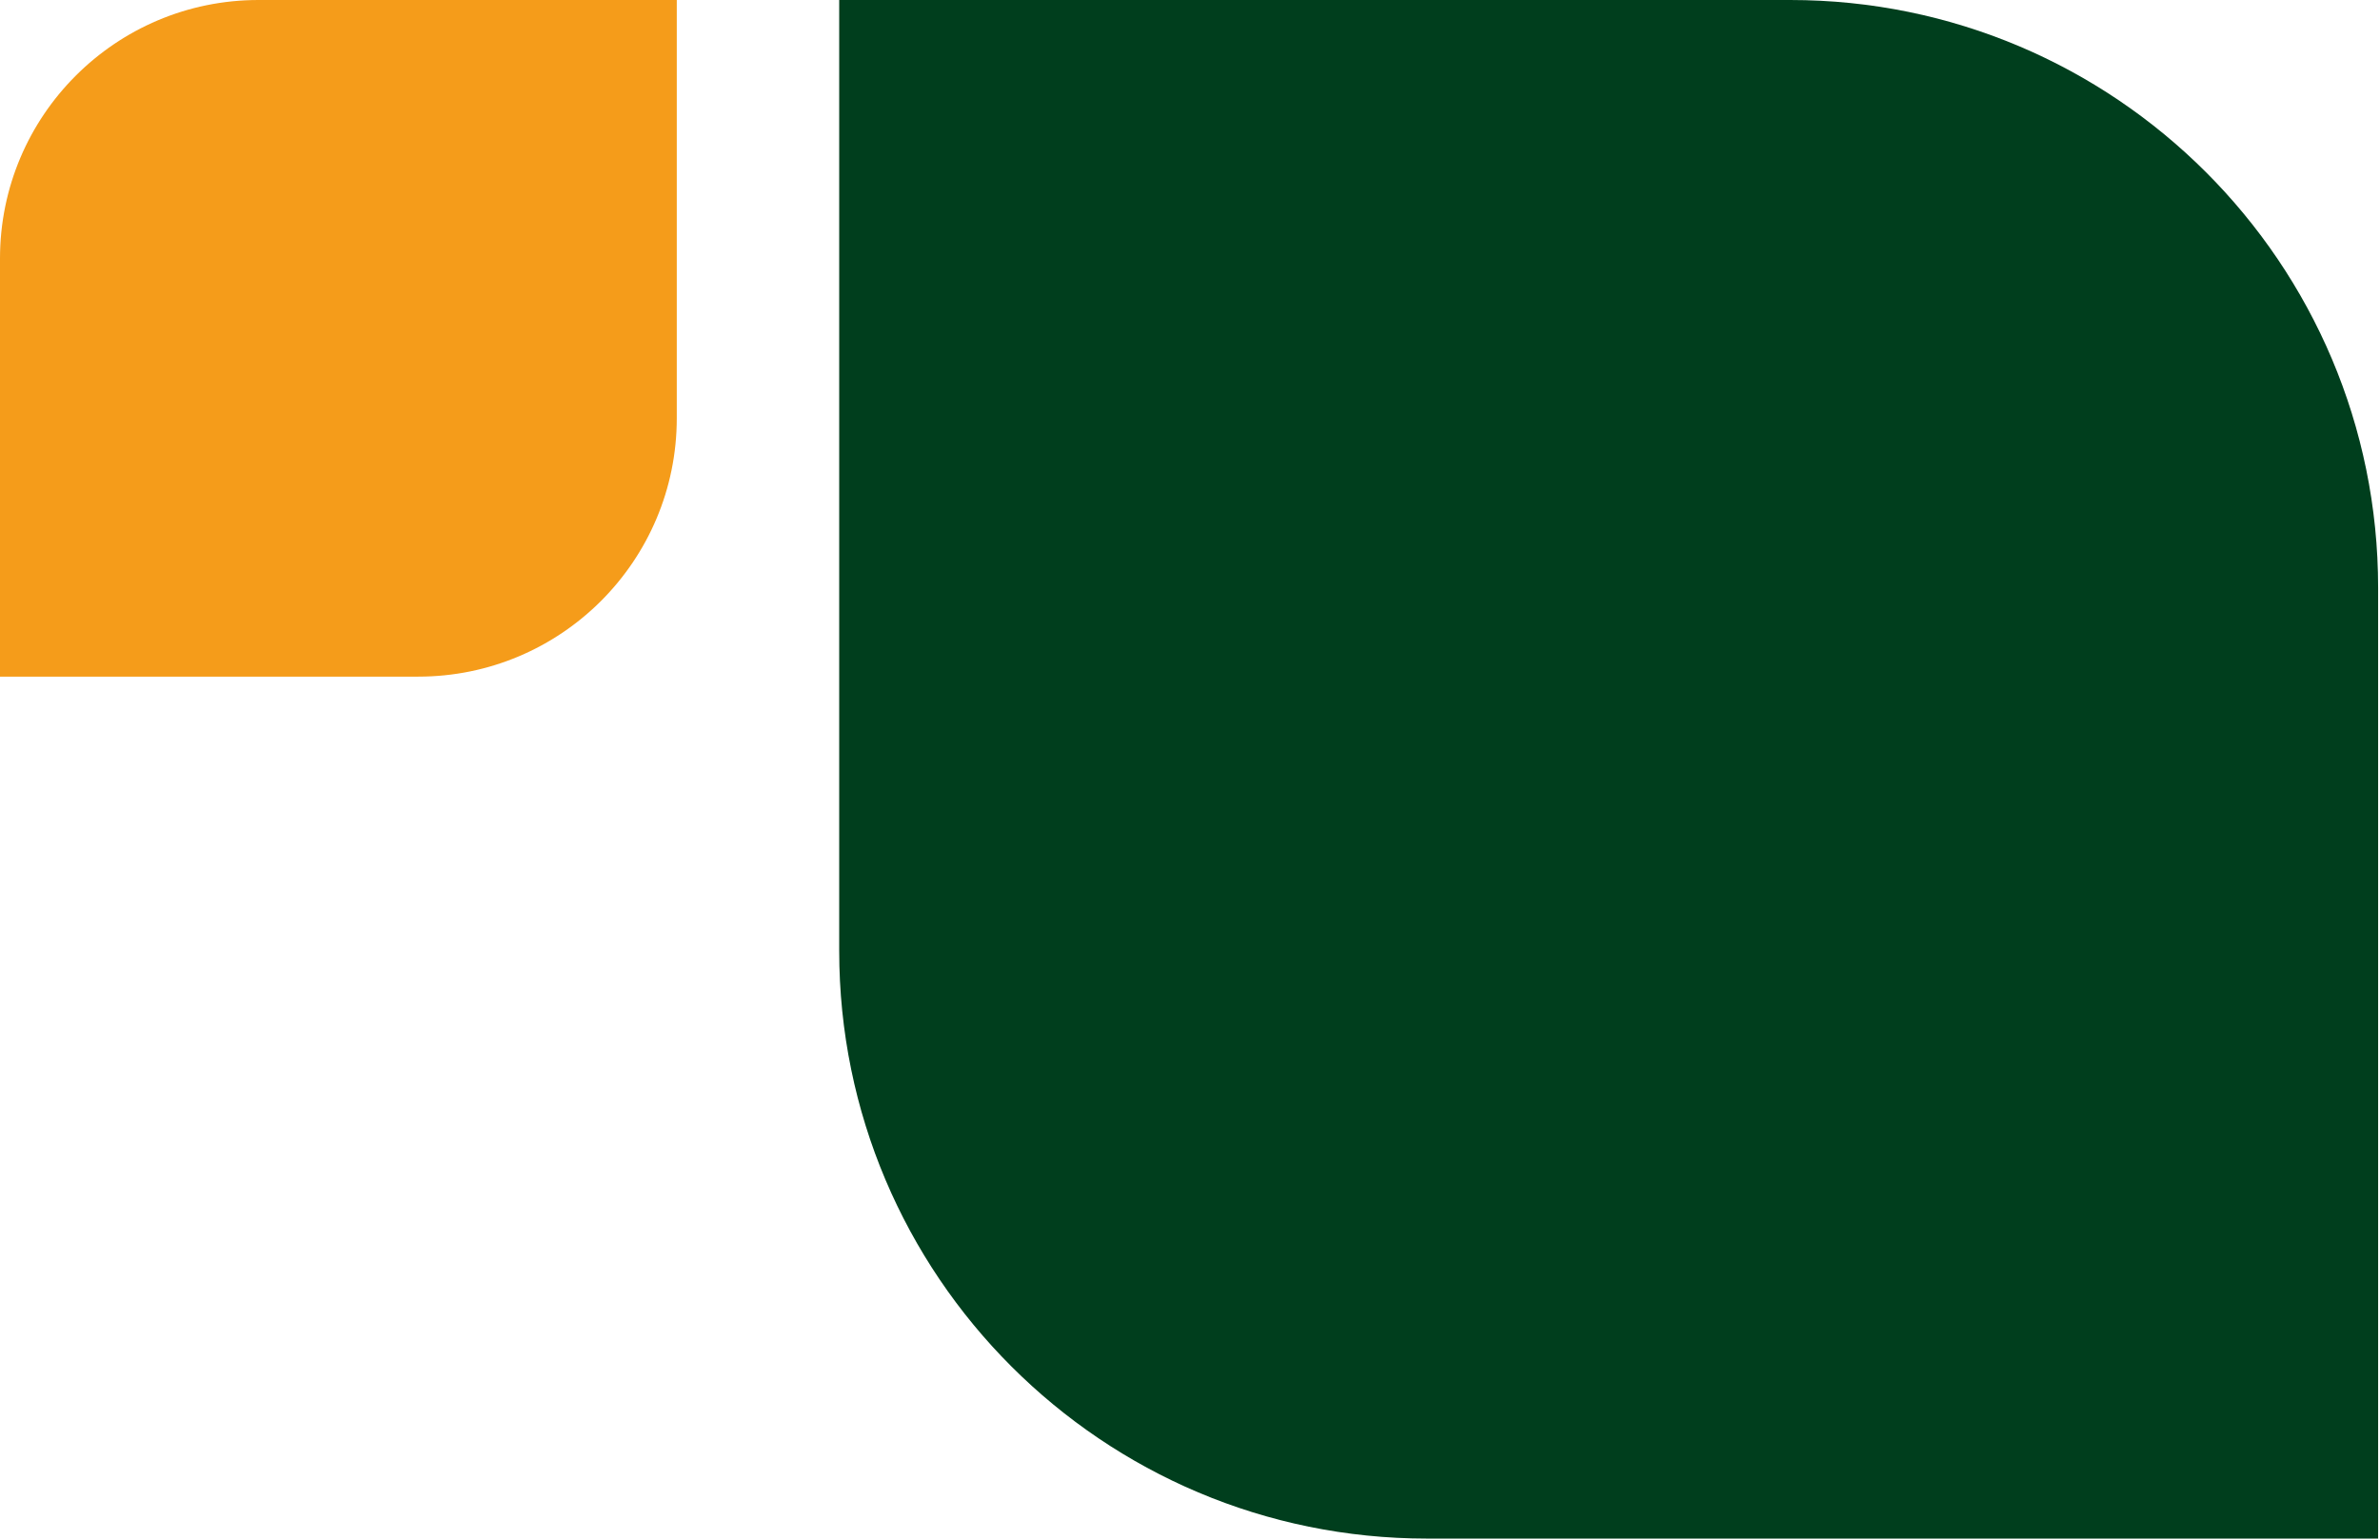
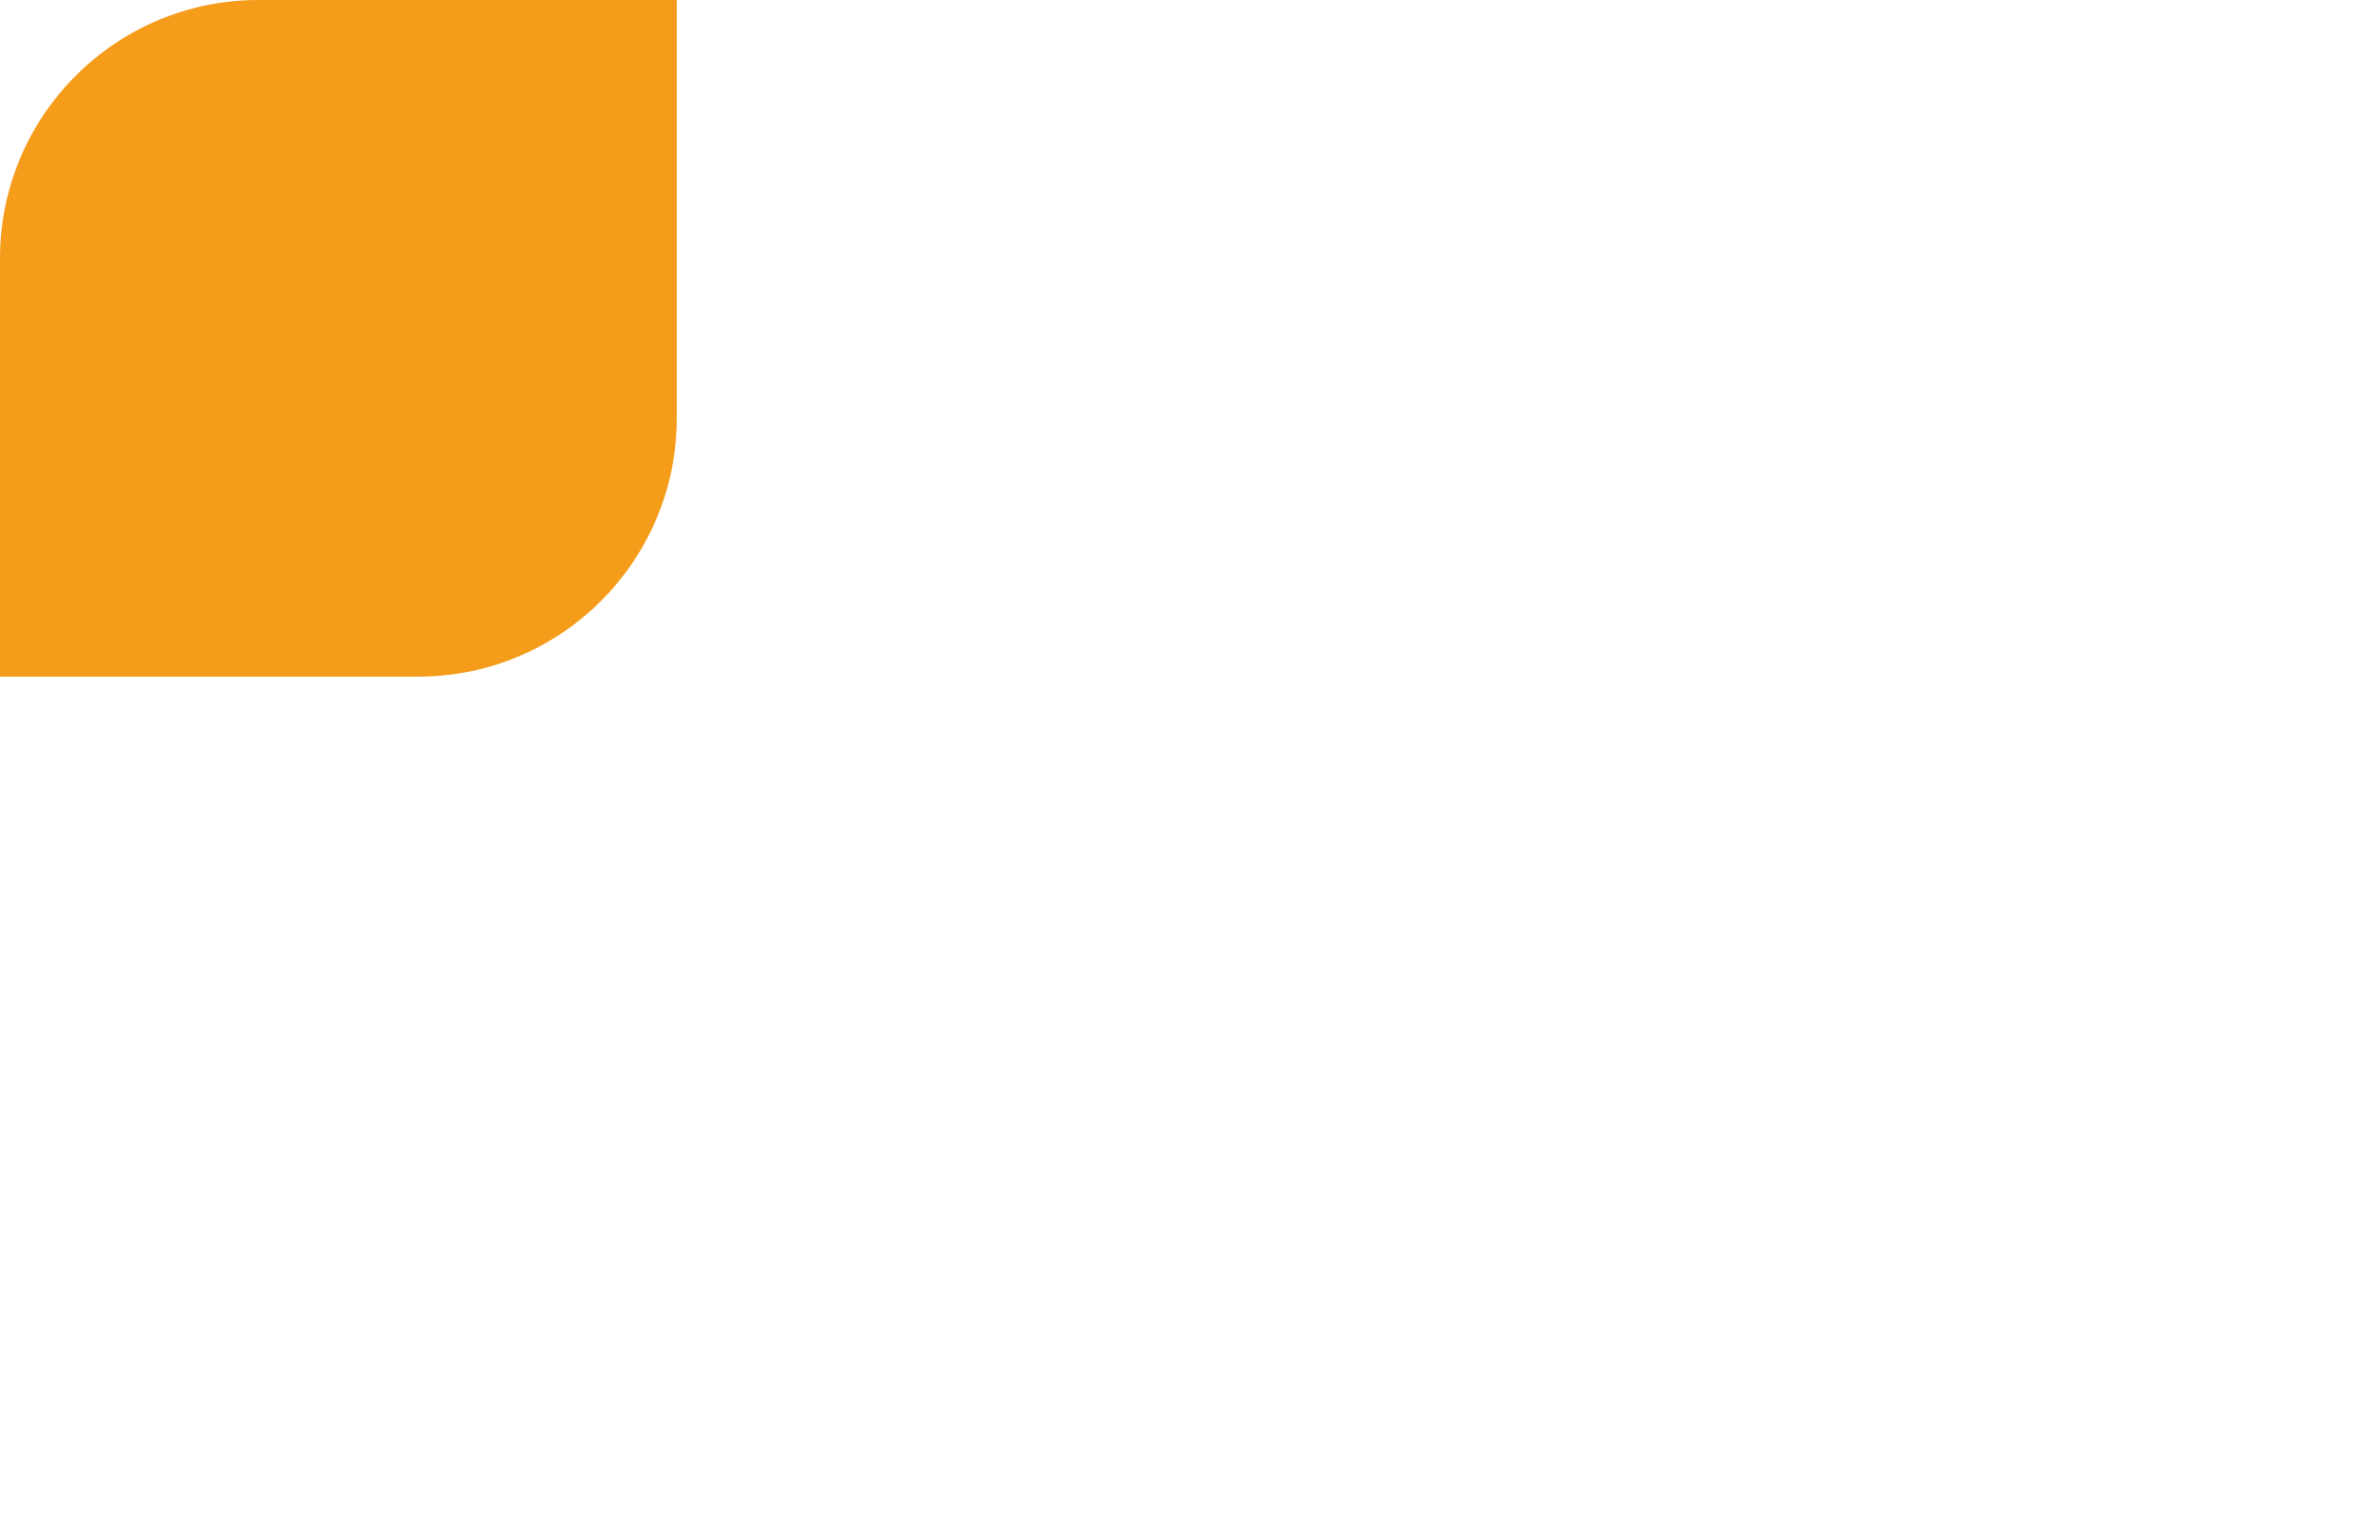
<svg xmlns="http://www.w3.org/2000/svg" width="1055" height="683" viewBox="0 0 1055 683" fill="none">
-   <path d="M1054.17 682.17H632.6C488.68 682.17 372 565.5 372 421.57V0H793.57C937.49 0 1054.17 116.67 1054.17 260.6V682.17Z" fill="#003E1D" />
  <path d="M3.66758e-06 300H185.395C248.687 300 300 248.692 300 185.395V0H114.605C51.313 0 3.66758e-06 51.308 3.66758e-06 114.605V300Z" fill="#F59C1A" />
</svg>